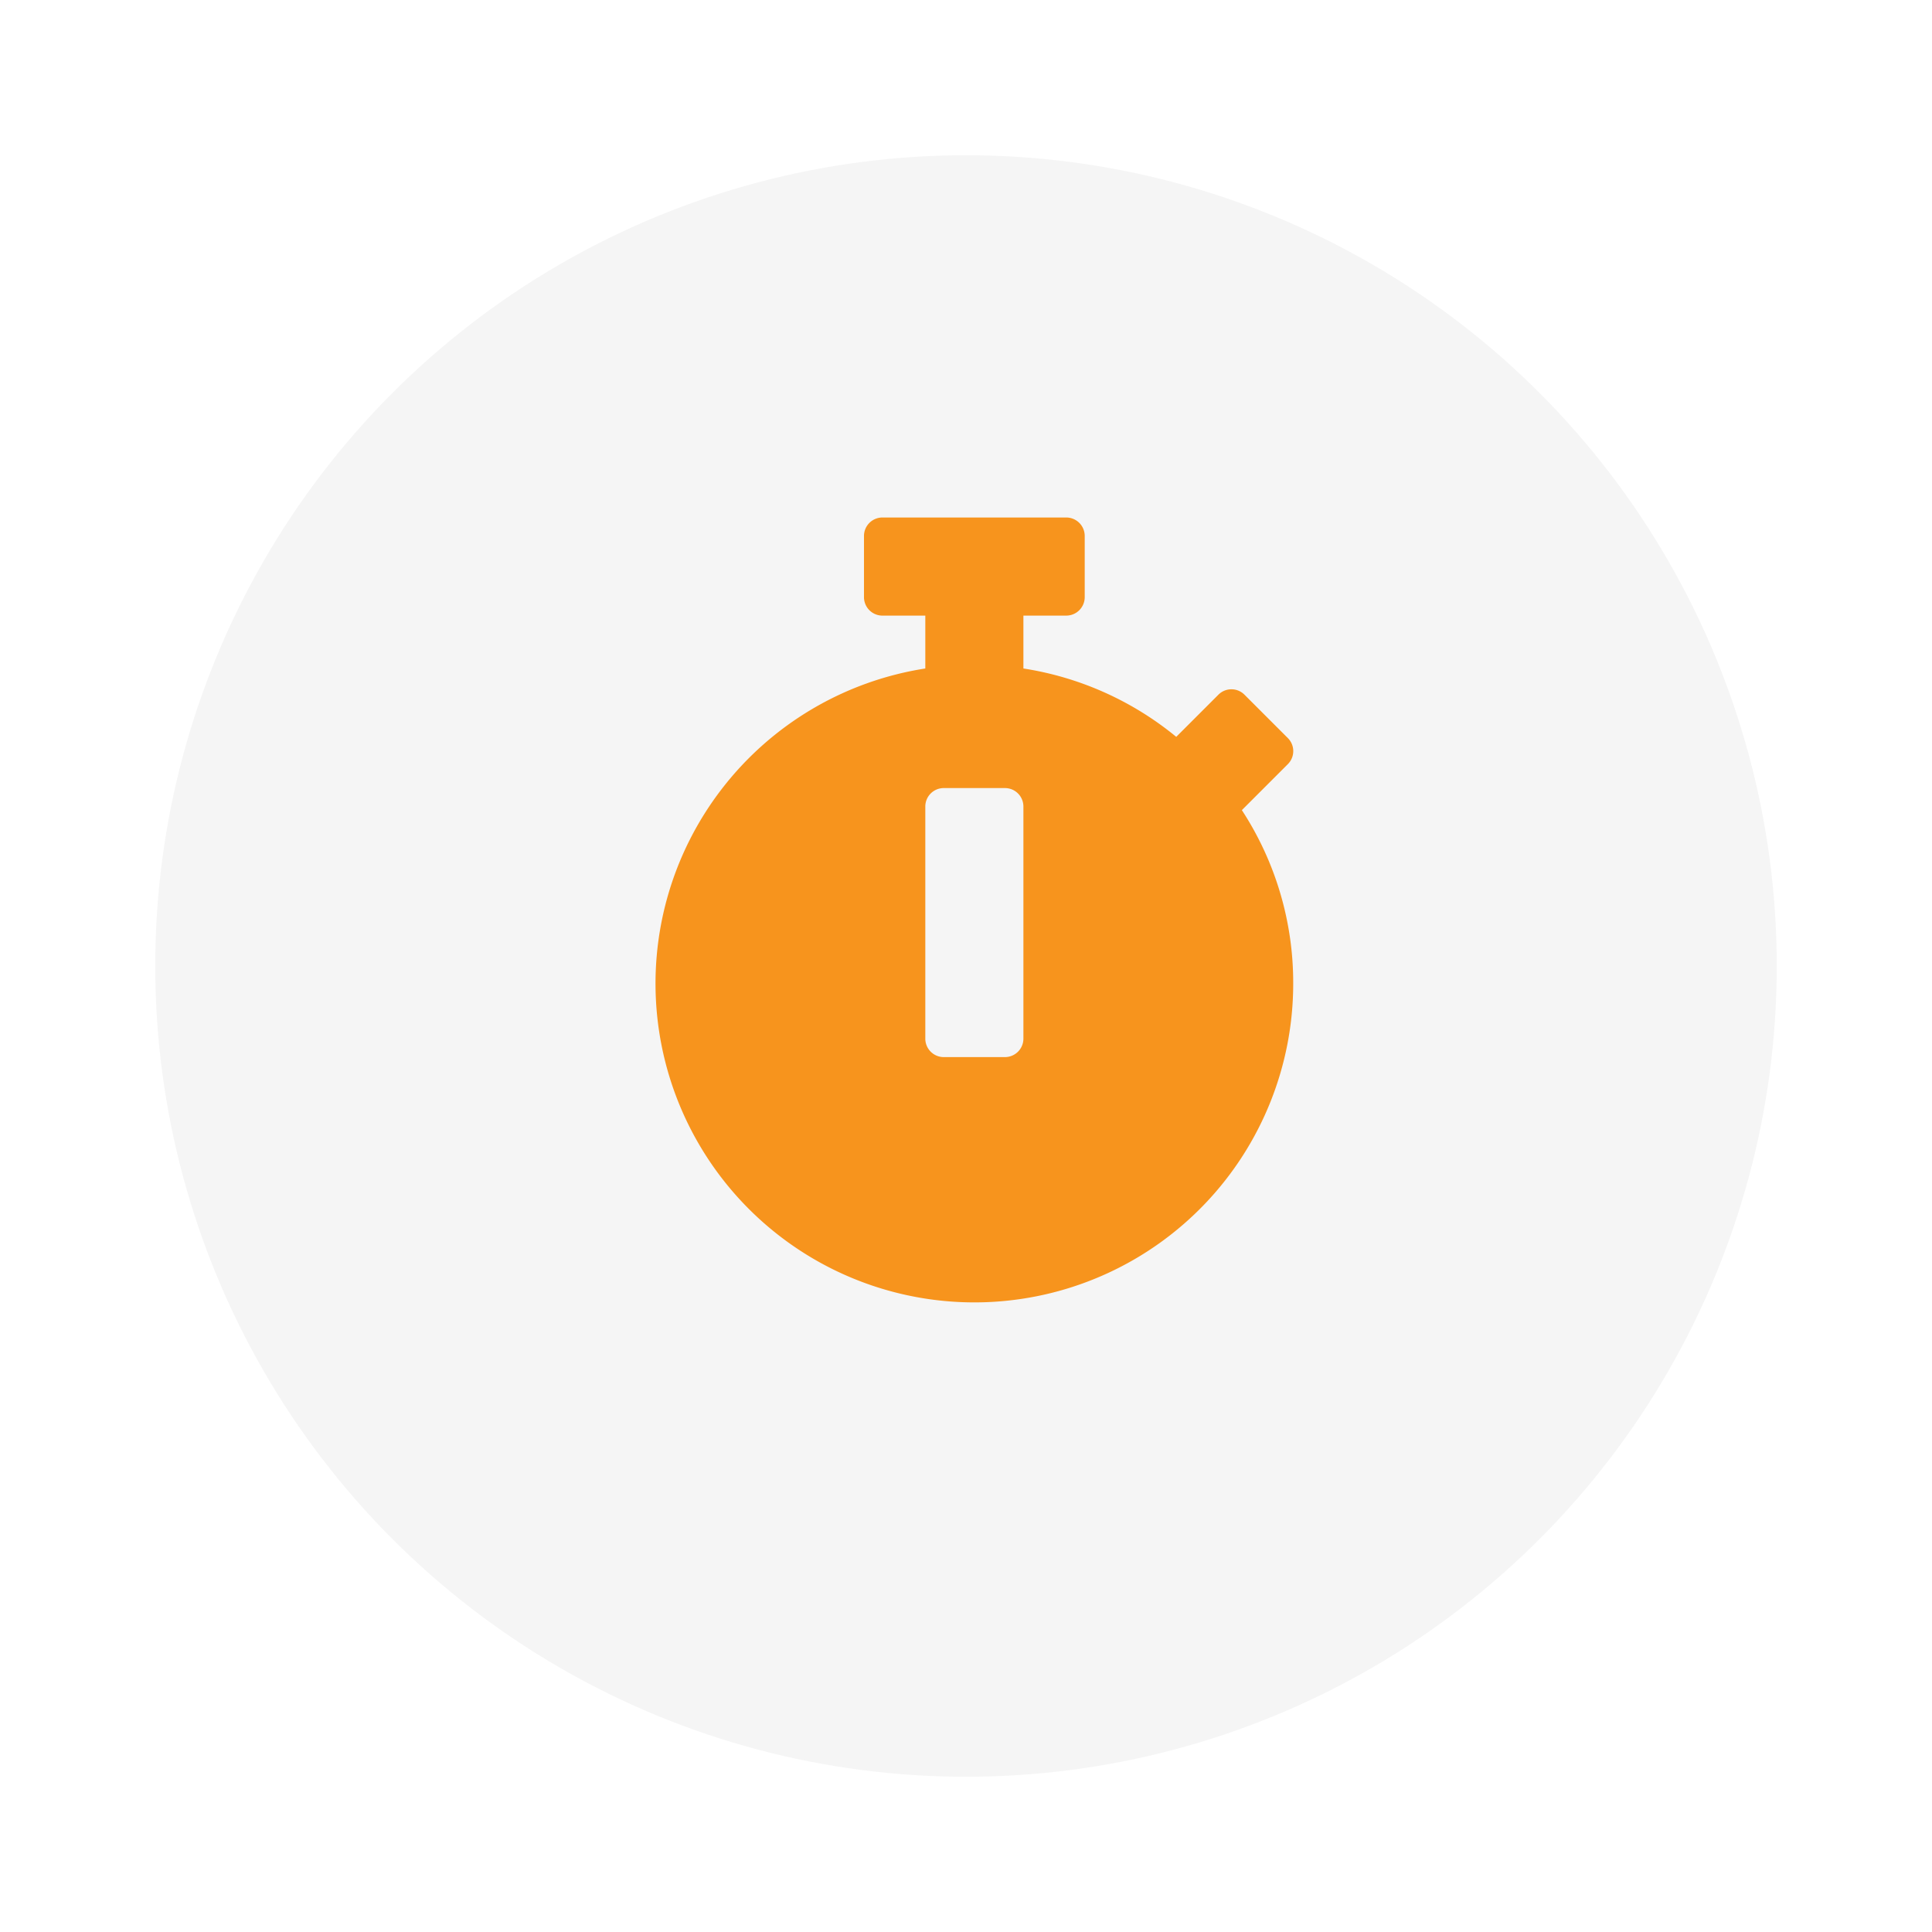
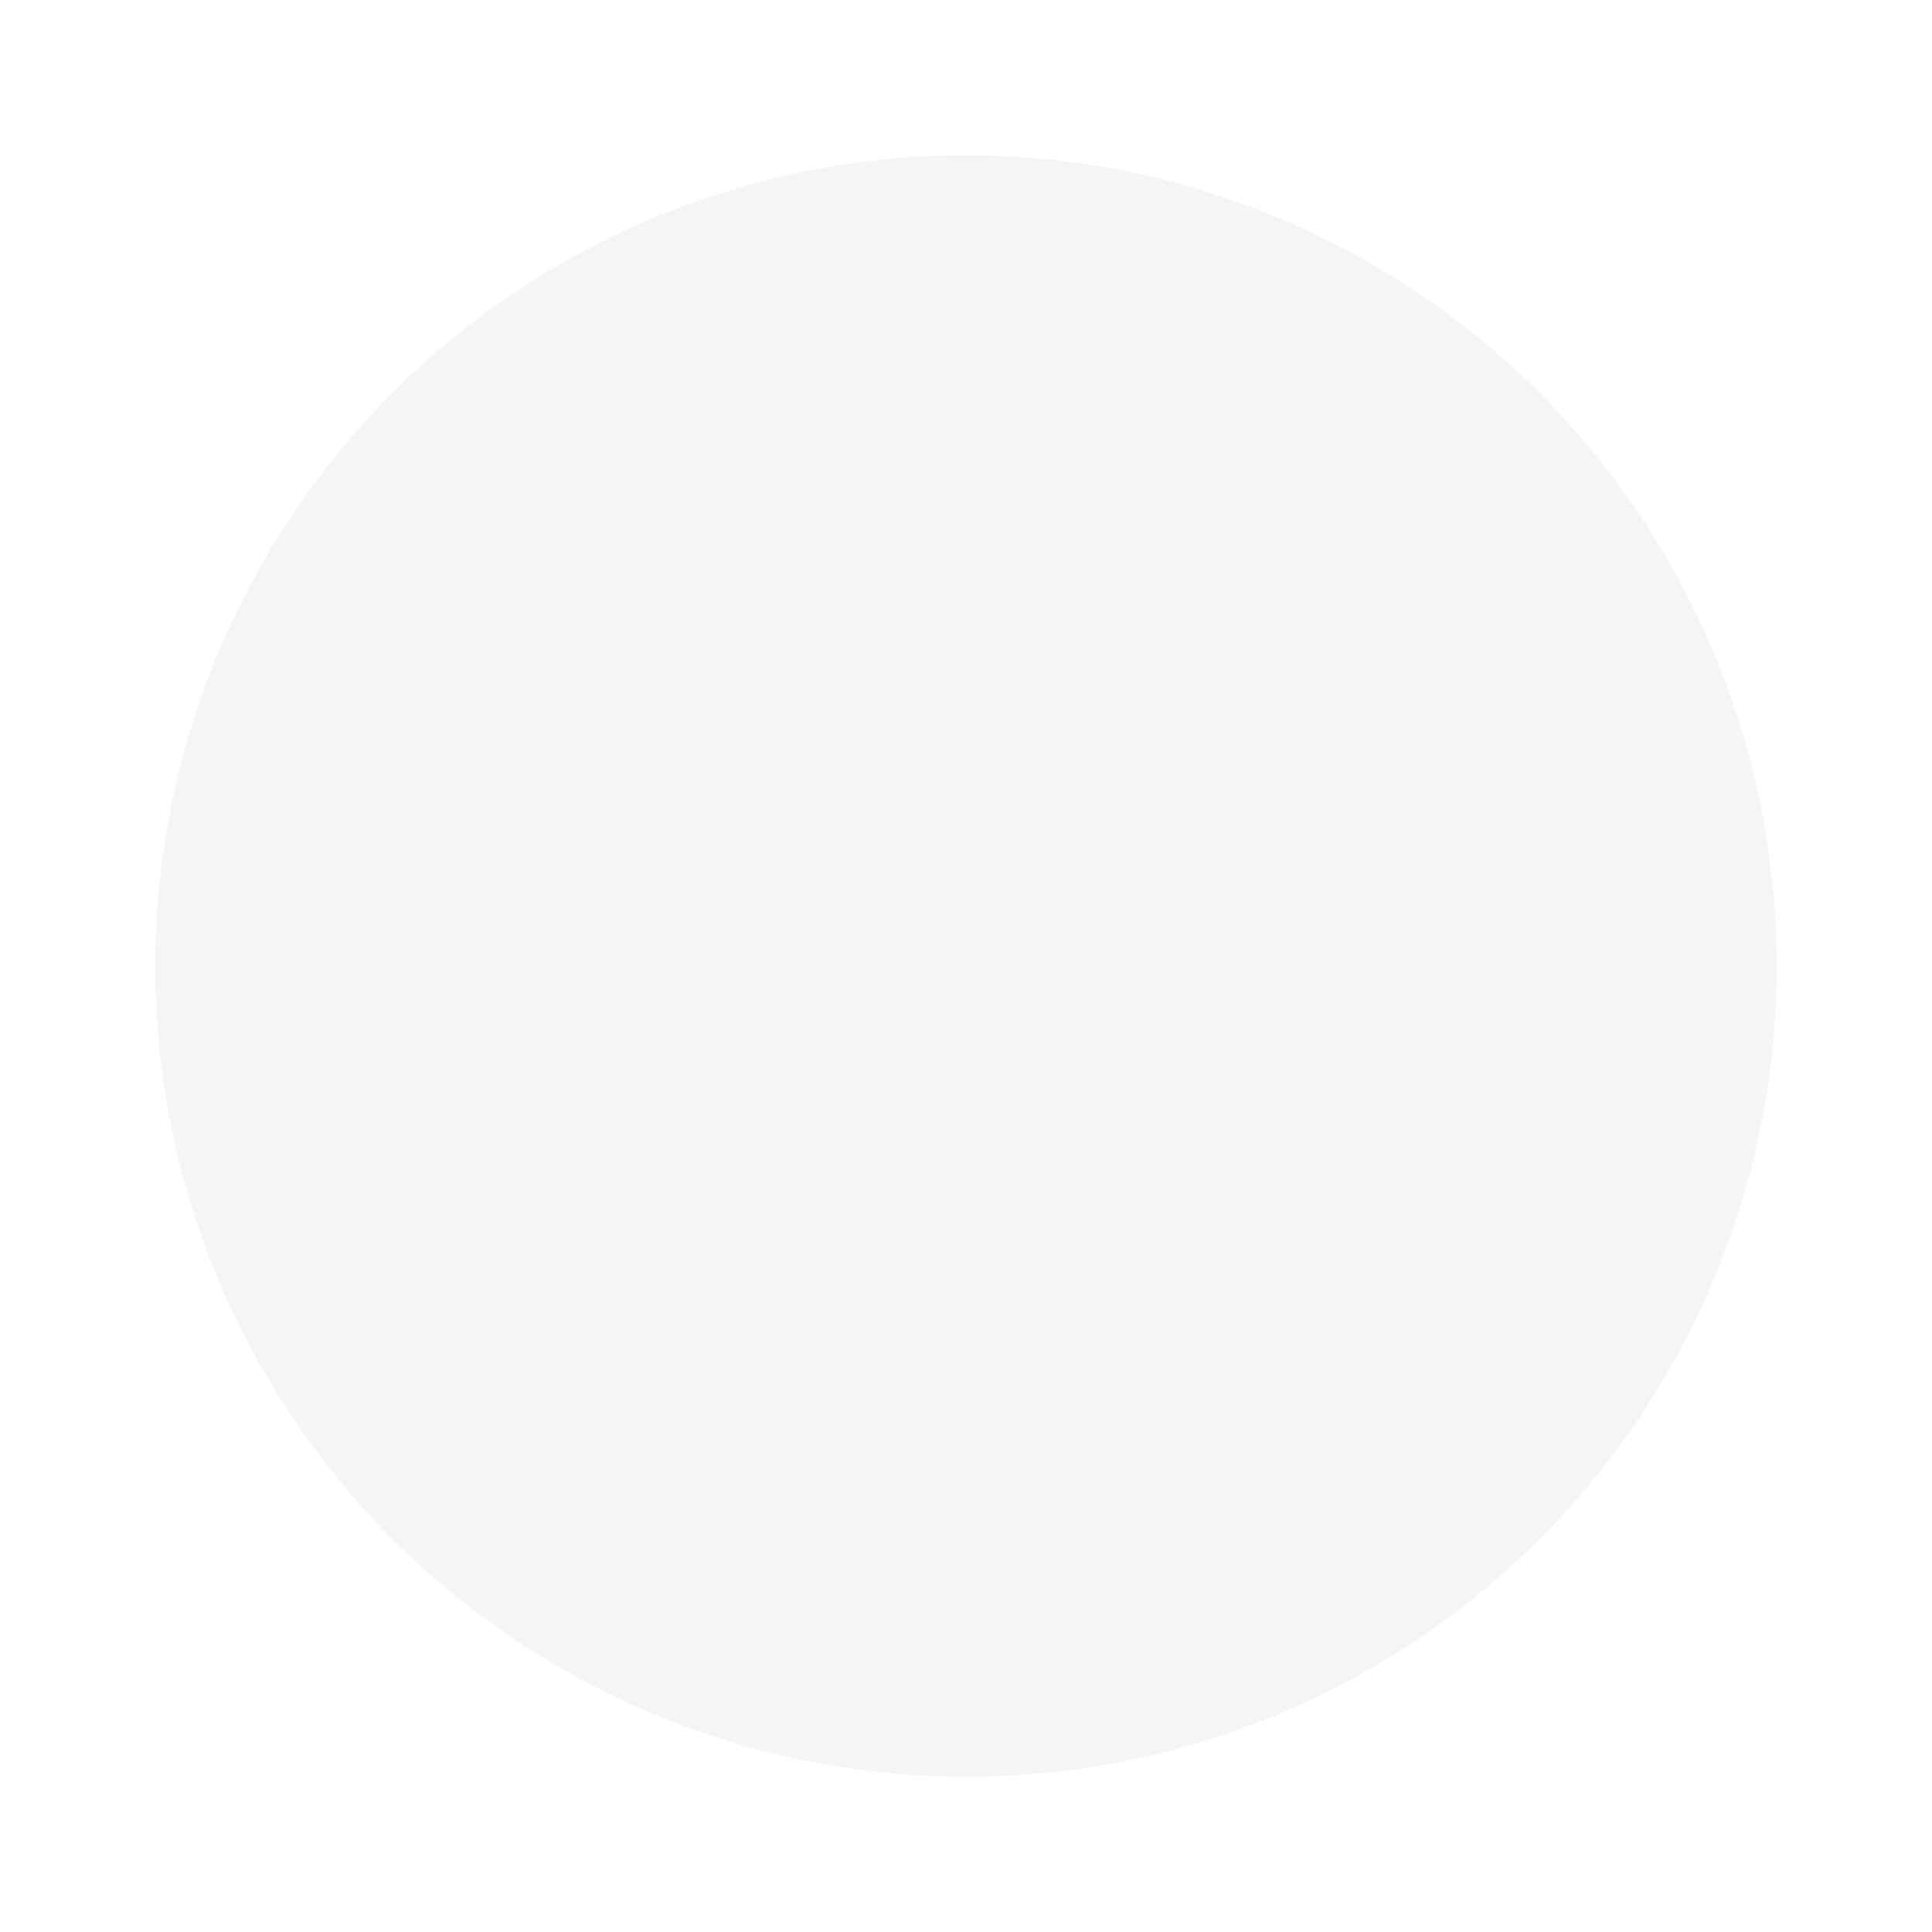
<svg xmlns="http://www.w3.org/2000/svg" width="112" height="112" viewBox="0 0 112 112">
  <defs>
    <filter id="Ellipse_26" x="0" y="0" width="112" height="112" filterUnits="userSpaceOnUse">
      <feOffset dy="3" input="SourceAlpha" />
      <feGaussianBlur stdDeviation="3" result="blur" />
      <feFlood flood-opacity="0.161" />
      <feComposite operator="in" in2="blur" />
      <feComposite in="SourceGraphic" />
    </filter>
  </defs>
  <g id="Group_676" data-name="Group 676" transform="translate(-1429 -2743)">
    <g transform="matrix(1, 0, 0, 1, 1429, 2743)" filter="url(#Ellipse_26)">
      <circle id="Ellipse_26-2" data-name="Ellipse 26" cx="47" cy="47" r="47" transform="translate(9 6)" fill="#f5f5f5" />
    </g>
-     <path id="stopwatch-solid" d="M52.969,27.016A18.484,18.484,0,1,1,31.641,8.753V5.688H29.152a1.07,1.07,0,0,1-1.066-1.066V1.066A1.07,1.07,0,0,1,29.152,0H39.816a1.07,1.07,0,0,1,1.066,1.066V4.621a1.07,1.07,0,0,1-1.066,1.066H37.328V8.753a18.372,18.372,0,0,1,8.86,3.963l2.444-2.444a1.067,1.067,0,0,1,1.511,0l2.515,2.515a1.067,1.067,0,0,1,0,1.511l-2.613,2.613-.053.053A18.3,18.3,0,0,1,52.969,27.016Zm-15.641,3.2V16.751a1.07,1.07,0,0,0-1.066-1.066H32.707a1.07,1.07,0,0,0-1.066,1.066V30.215a1.07,1.07,0,0,0,1.066,1.066h3.555A1.07,1.07,0,0,0,37.328,30.215Z" transform="translate(1451 2773)" fill="#f7941d" />
  </g>
</svg>